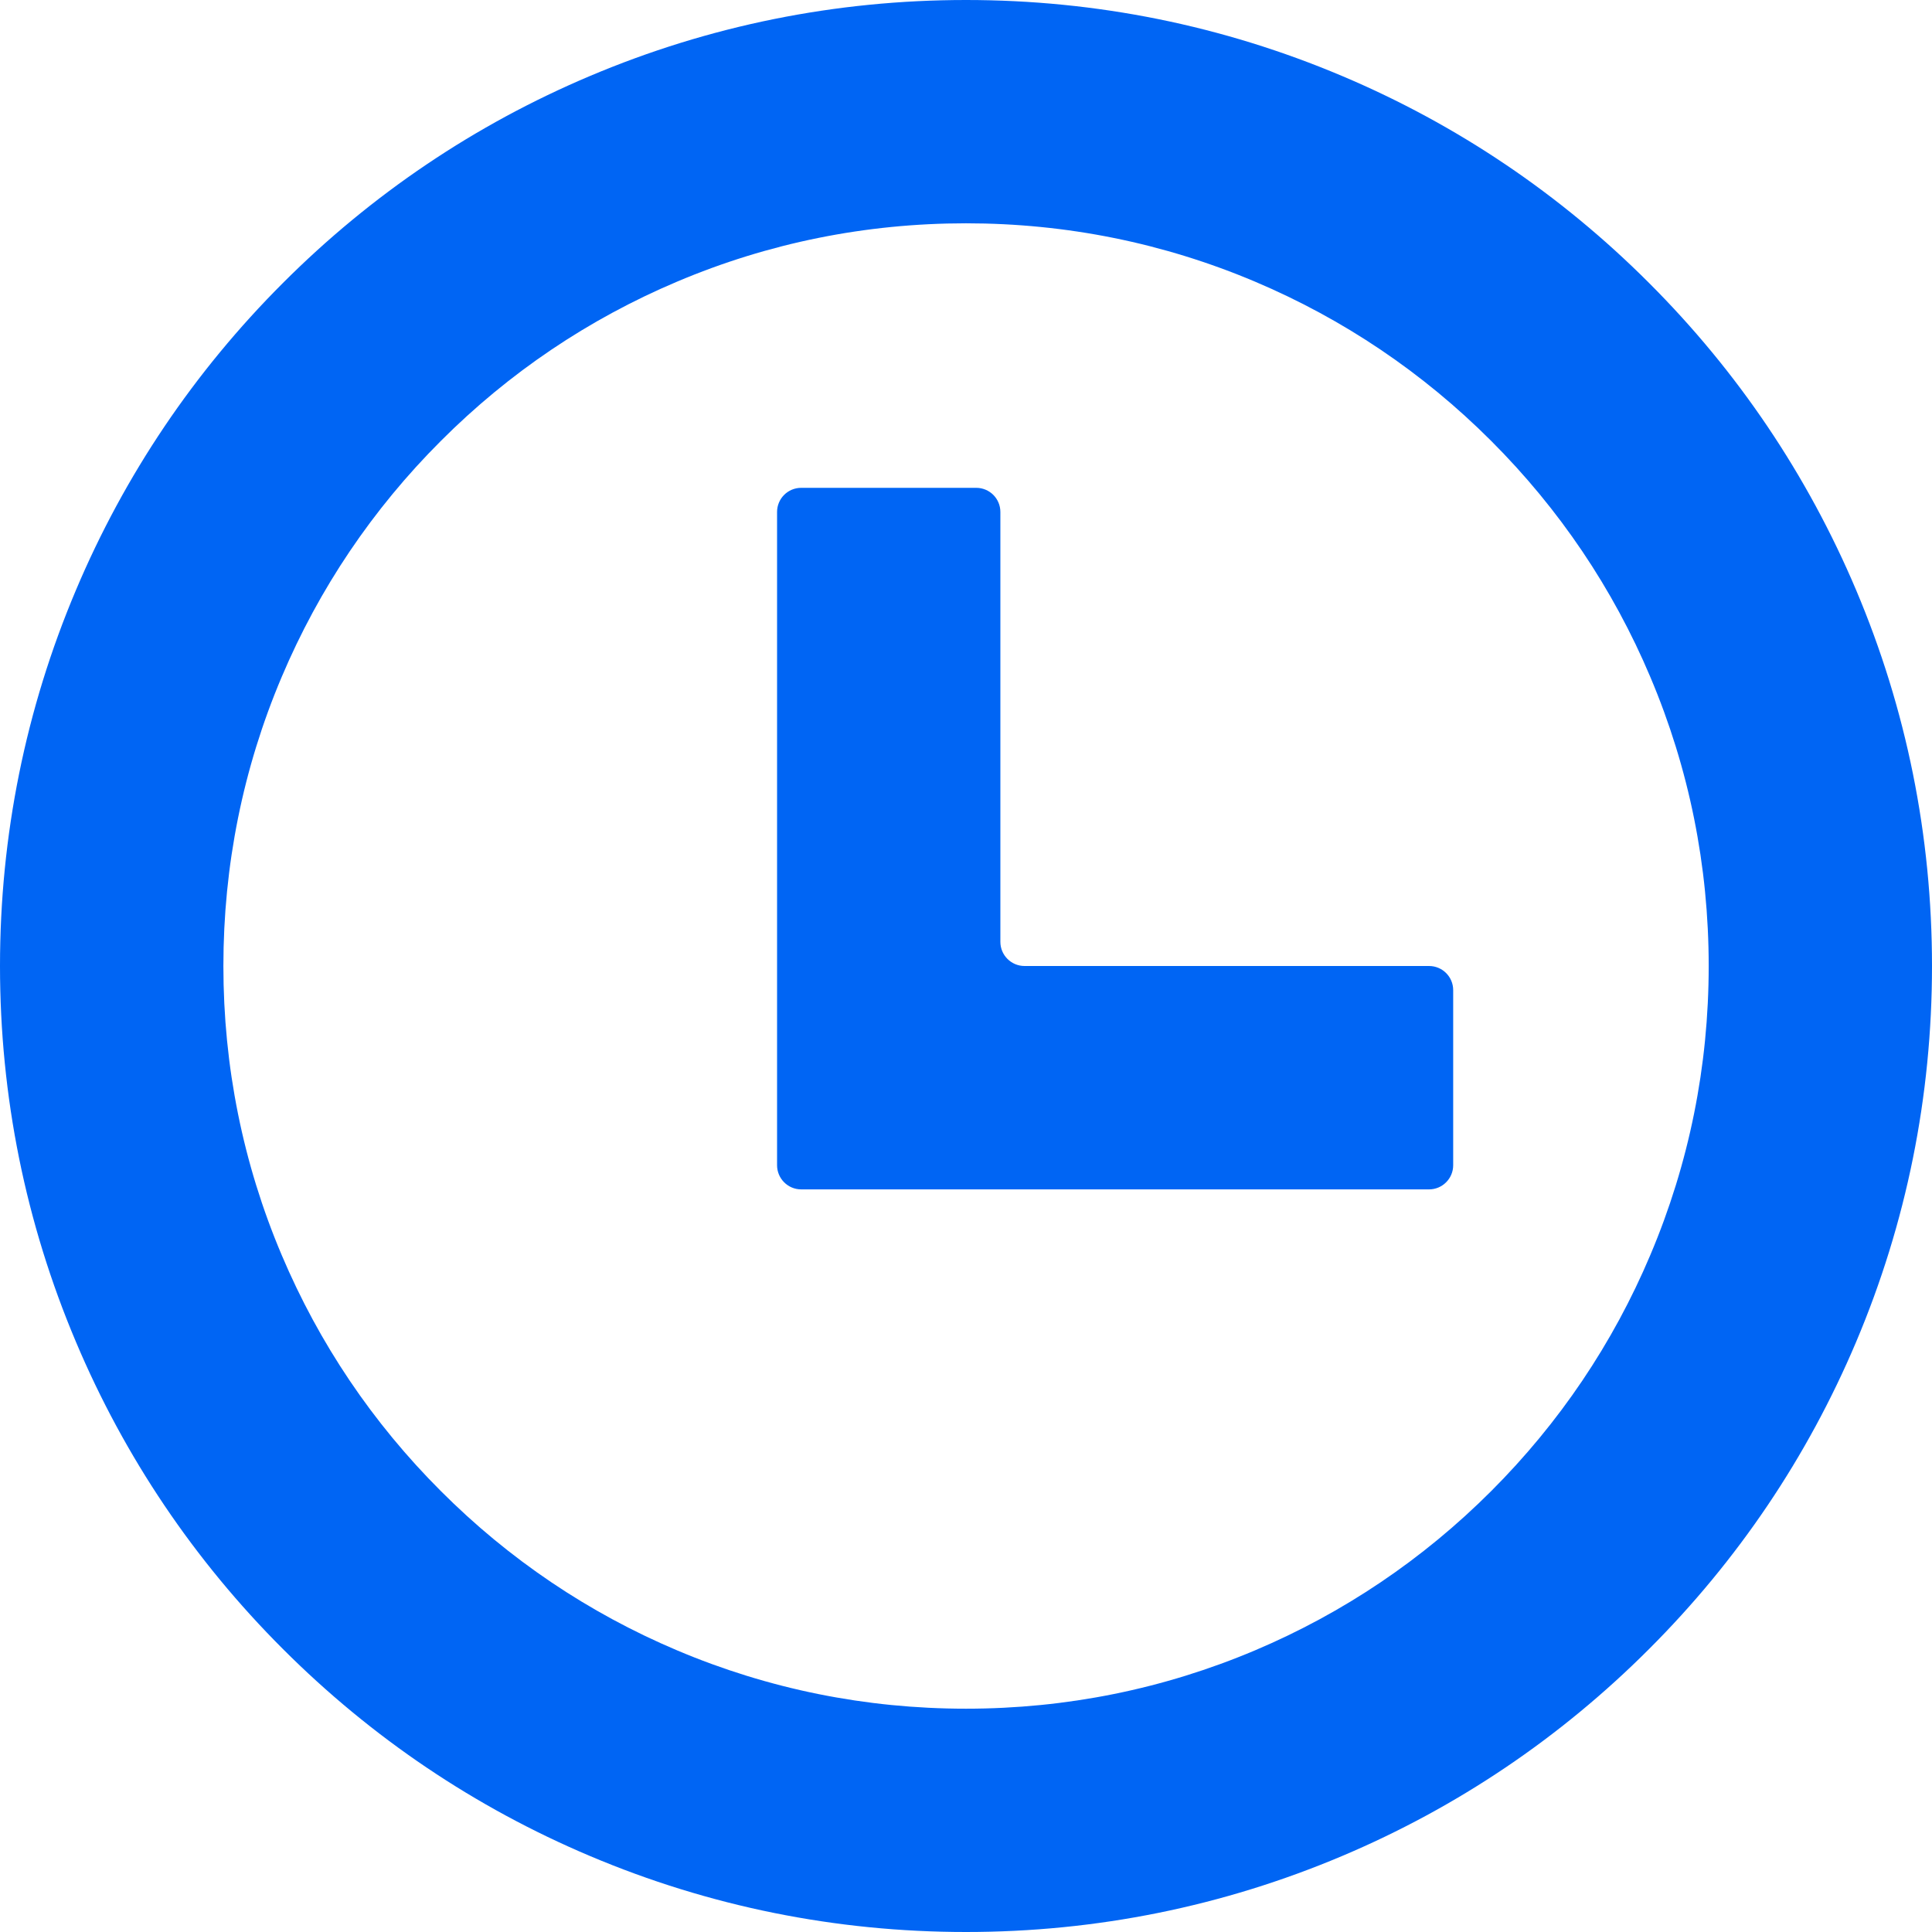
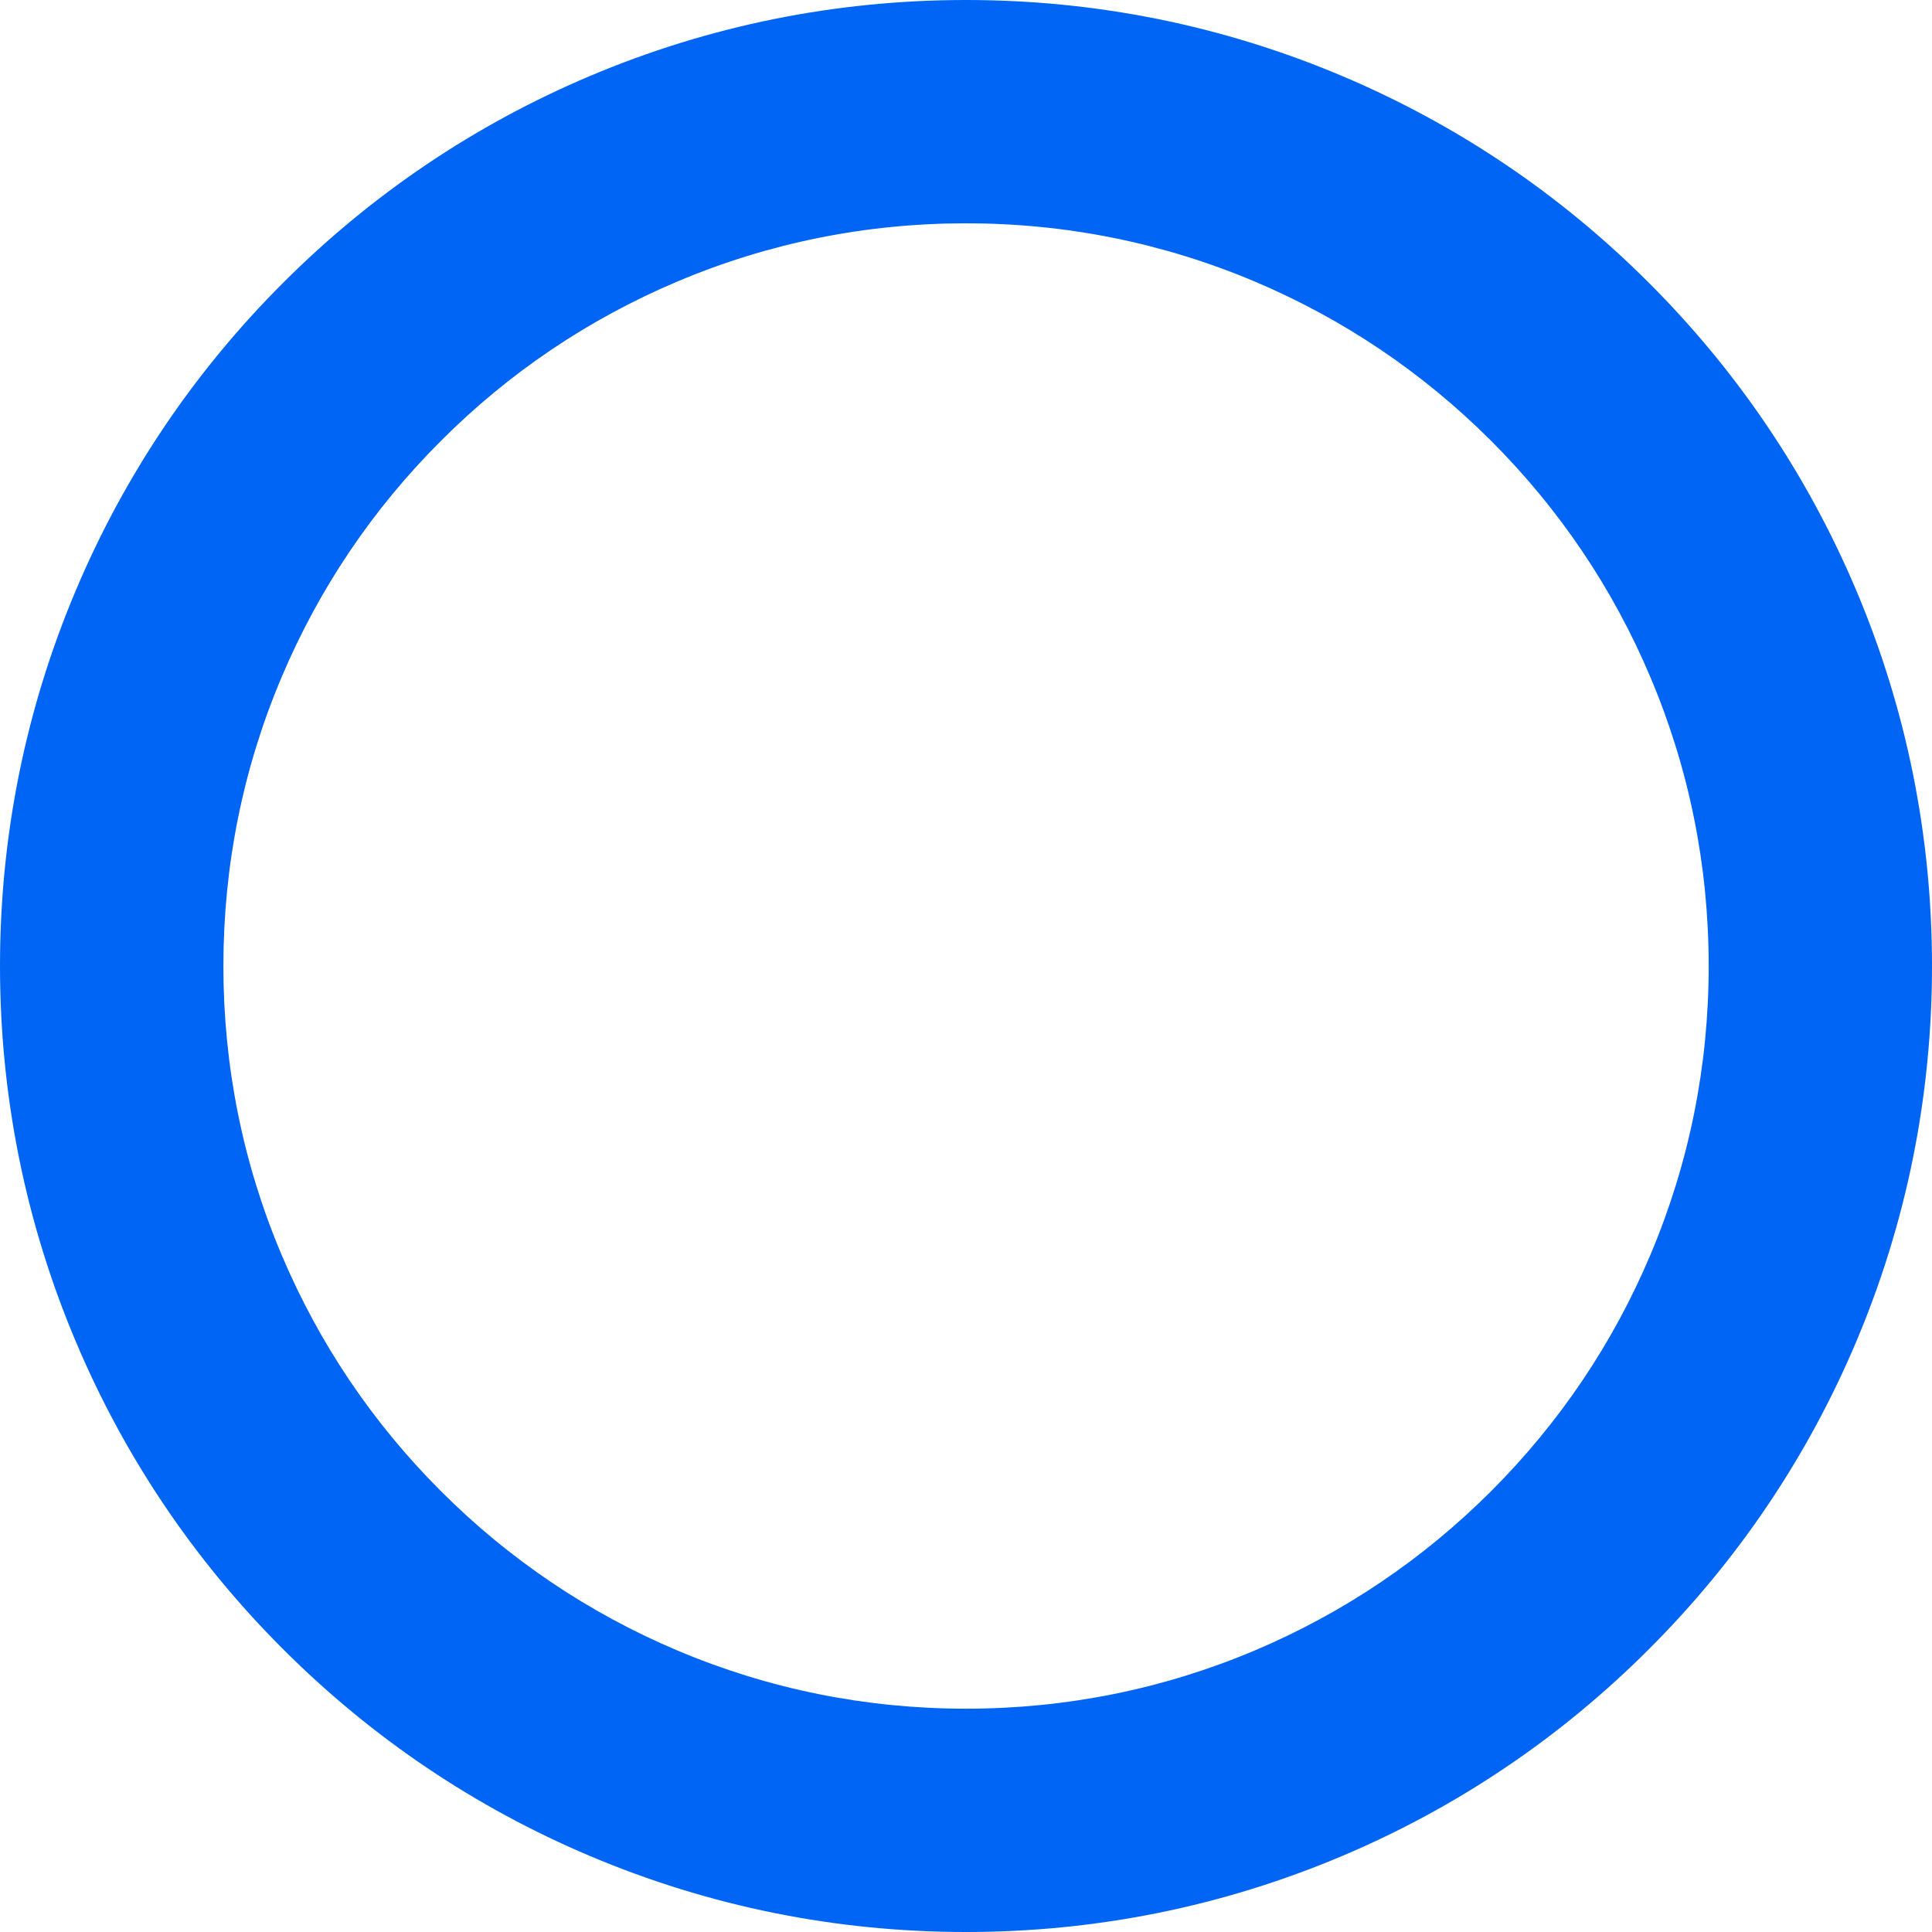
<svg xmlns="http://www.w3.org/2000/svg" width="24" height="24" viewBox="0 0 24 24" fill="none">
-   <path d="M12.427 11.7C12.427 11.866 12.562 12 12.727 12H17.752C17.918 12 18.052 12.134 18.052 12.3V14.475C18.052 14.64 17.918 14.775 17.752 14.775H9.953C9.787 14.775 9.653 14.64 9.653 14.475V6.36C9.653 6.194 9.787 6.06 9.953 6.06H12.127C12.293 6.06 12.427 6.194 12.427 6.36V11.7Z" fill="#0065F4" />
  <path fill-rule="evenodd" clip-rule="evenodd" d="M12 0C13.62 1.03205e-06 15.191 0.318 16.672 0.944C18.101 1.548 19.384 2.413 20.485 3.515C21.587 4.616 22.452 5.9 23.057 7.329C23.683 8.809 24 10.381 24 12C24 13.619 23.683 15.191 23.057 16.671C22.452 18.101 21.587 19.384 20.485 20.485C19.384 21.587 18.101 22.452 16.672 23.056C15.191 23.682 13.62 24 12 24C10.381 24 8.809 23.682 7.329 23.056C5.9 22.452 4.617 21.587 3.515 20.485C2.413 19.384 1.548 18.101 0.944 16.671C0.318 15.191 2.81787e-05 13.62 0 12C0 10.381 0.318 8.809 0.944 7.329C1.548 5.9 2.413 4.616 3.515 3.515C4.616 2.413 5.9 1.548 7.329 0.944C8.809 0.318 10.381 0 12 0ZM12 2.774C10.754 2.774 9.546 3.018 8.41 3.499C7.311 3.964 6.324 4.629 5.477 5.477C4.629 6.324 3.964 7.311 3.499 8.41C3.018 9.546 2.775 10.754 2.775 12C2.775 13.246 3.018 14.454 3.499 15.59C3.964 16.689 4.629 17.676 5.477 18.523C6.324 19.371 7.311 20.036 8.41 20.501C9.546 20.982 10.754 21.226 12 21.226C13.246 21.226 14.454 20.982 15.591 20.501C16.689 20.036 17.676 19.371 18.524 18.523C19.371 17.676 20.037 16.689 20.501 15.59C20.982 14.454 21.226 13.246 21.226 12C21.226 10.754 20.982 9.546 20.501 8.41C20.037 7.311 19.371 6.324 18.524 5.477C17.676 4.629 16.689 3.964 15.591 3.499C14.454 3.018 13.246 2.774 12 2.774Z" fill="#0065F4" />
</svg>